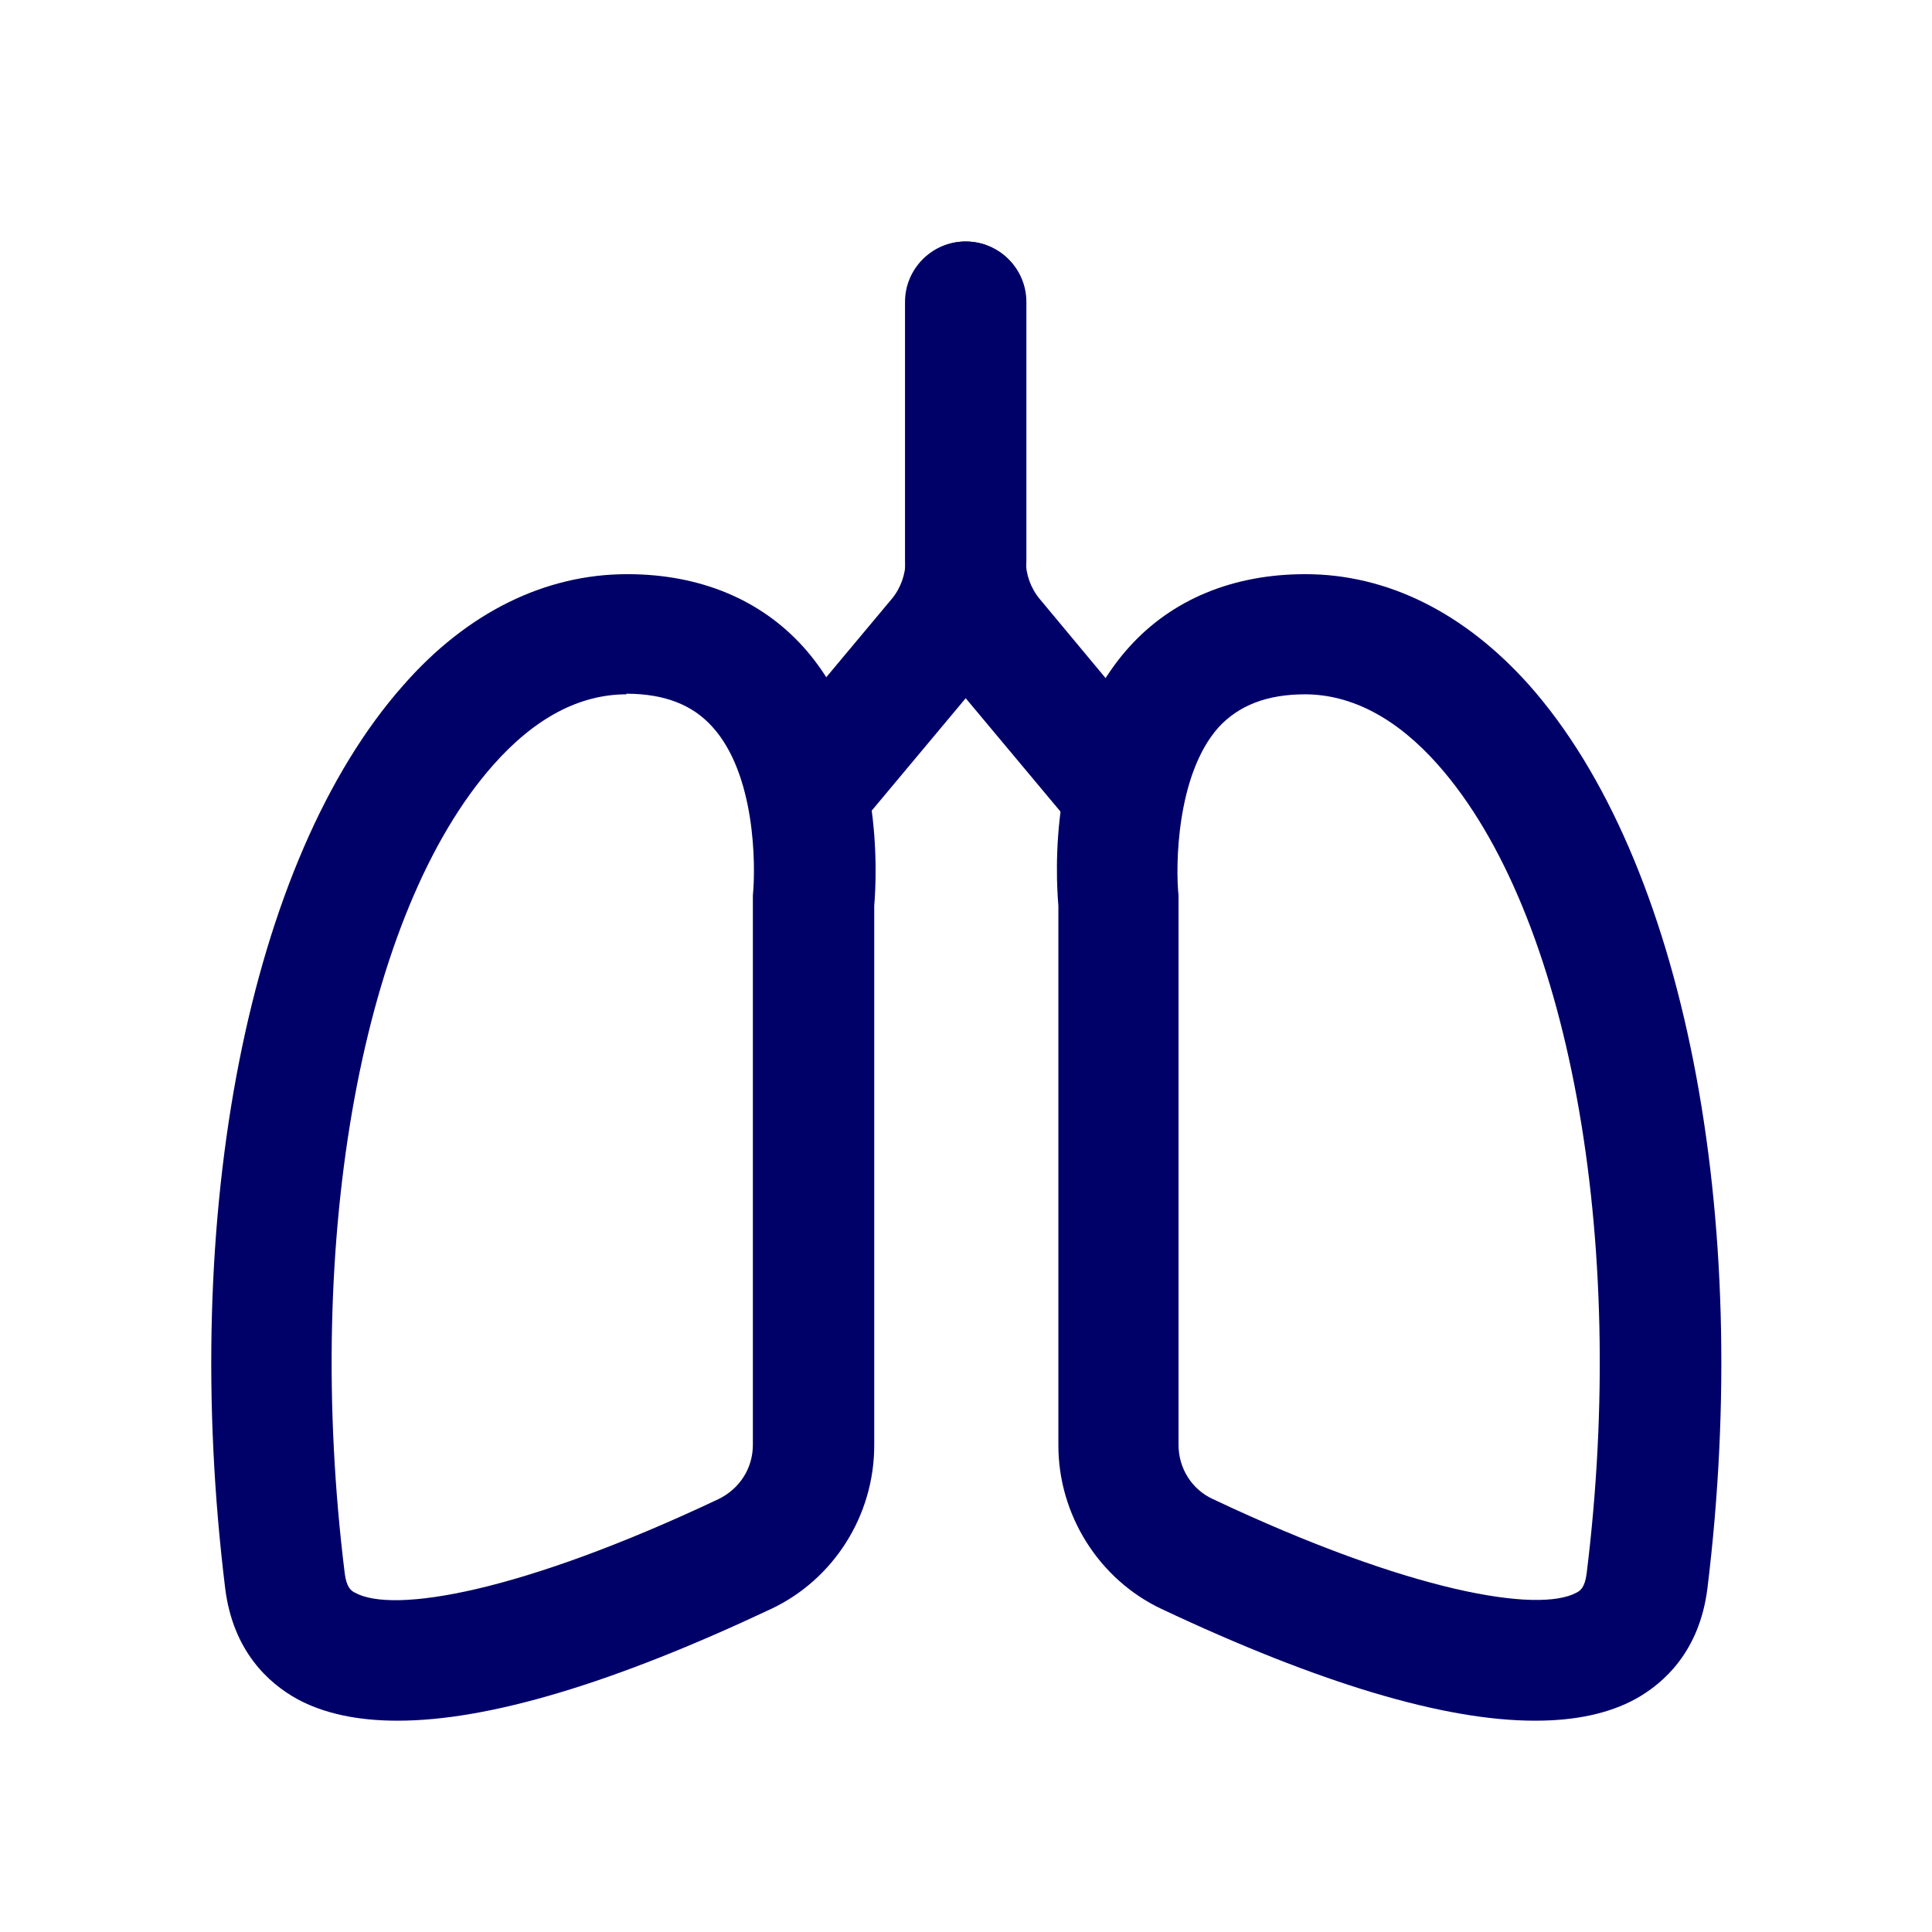
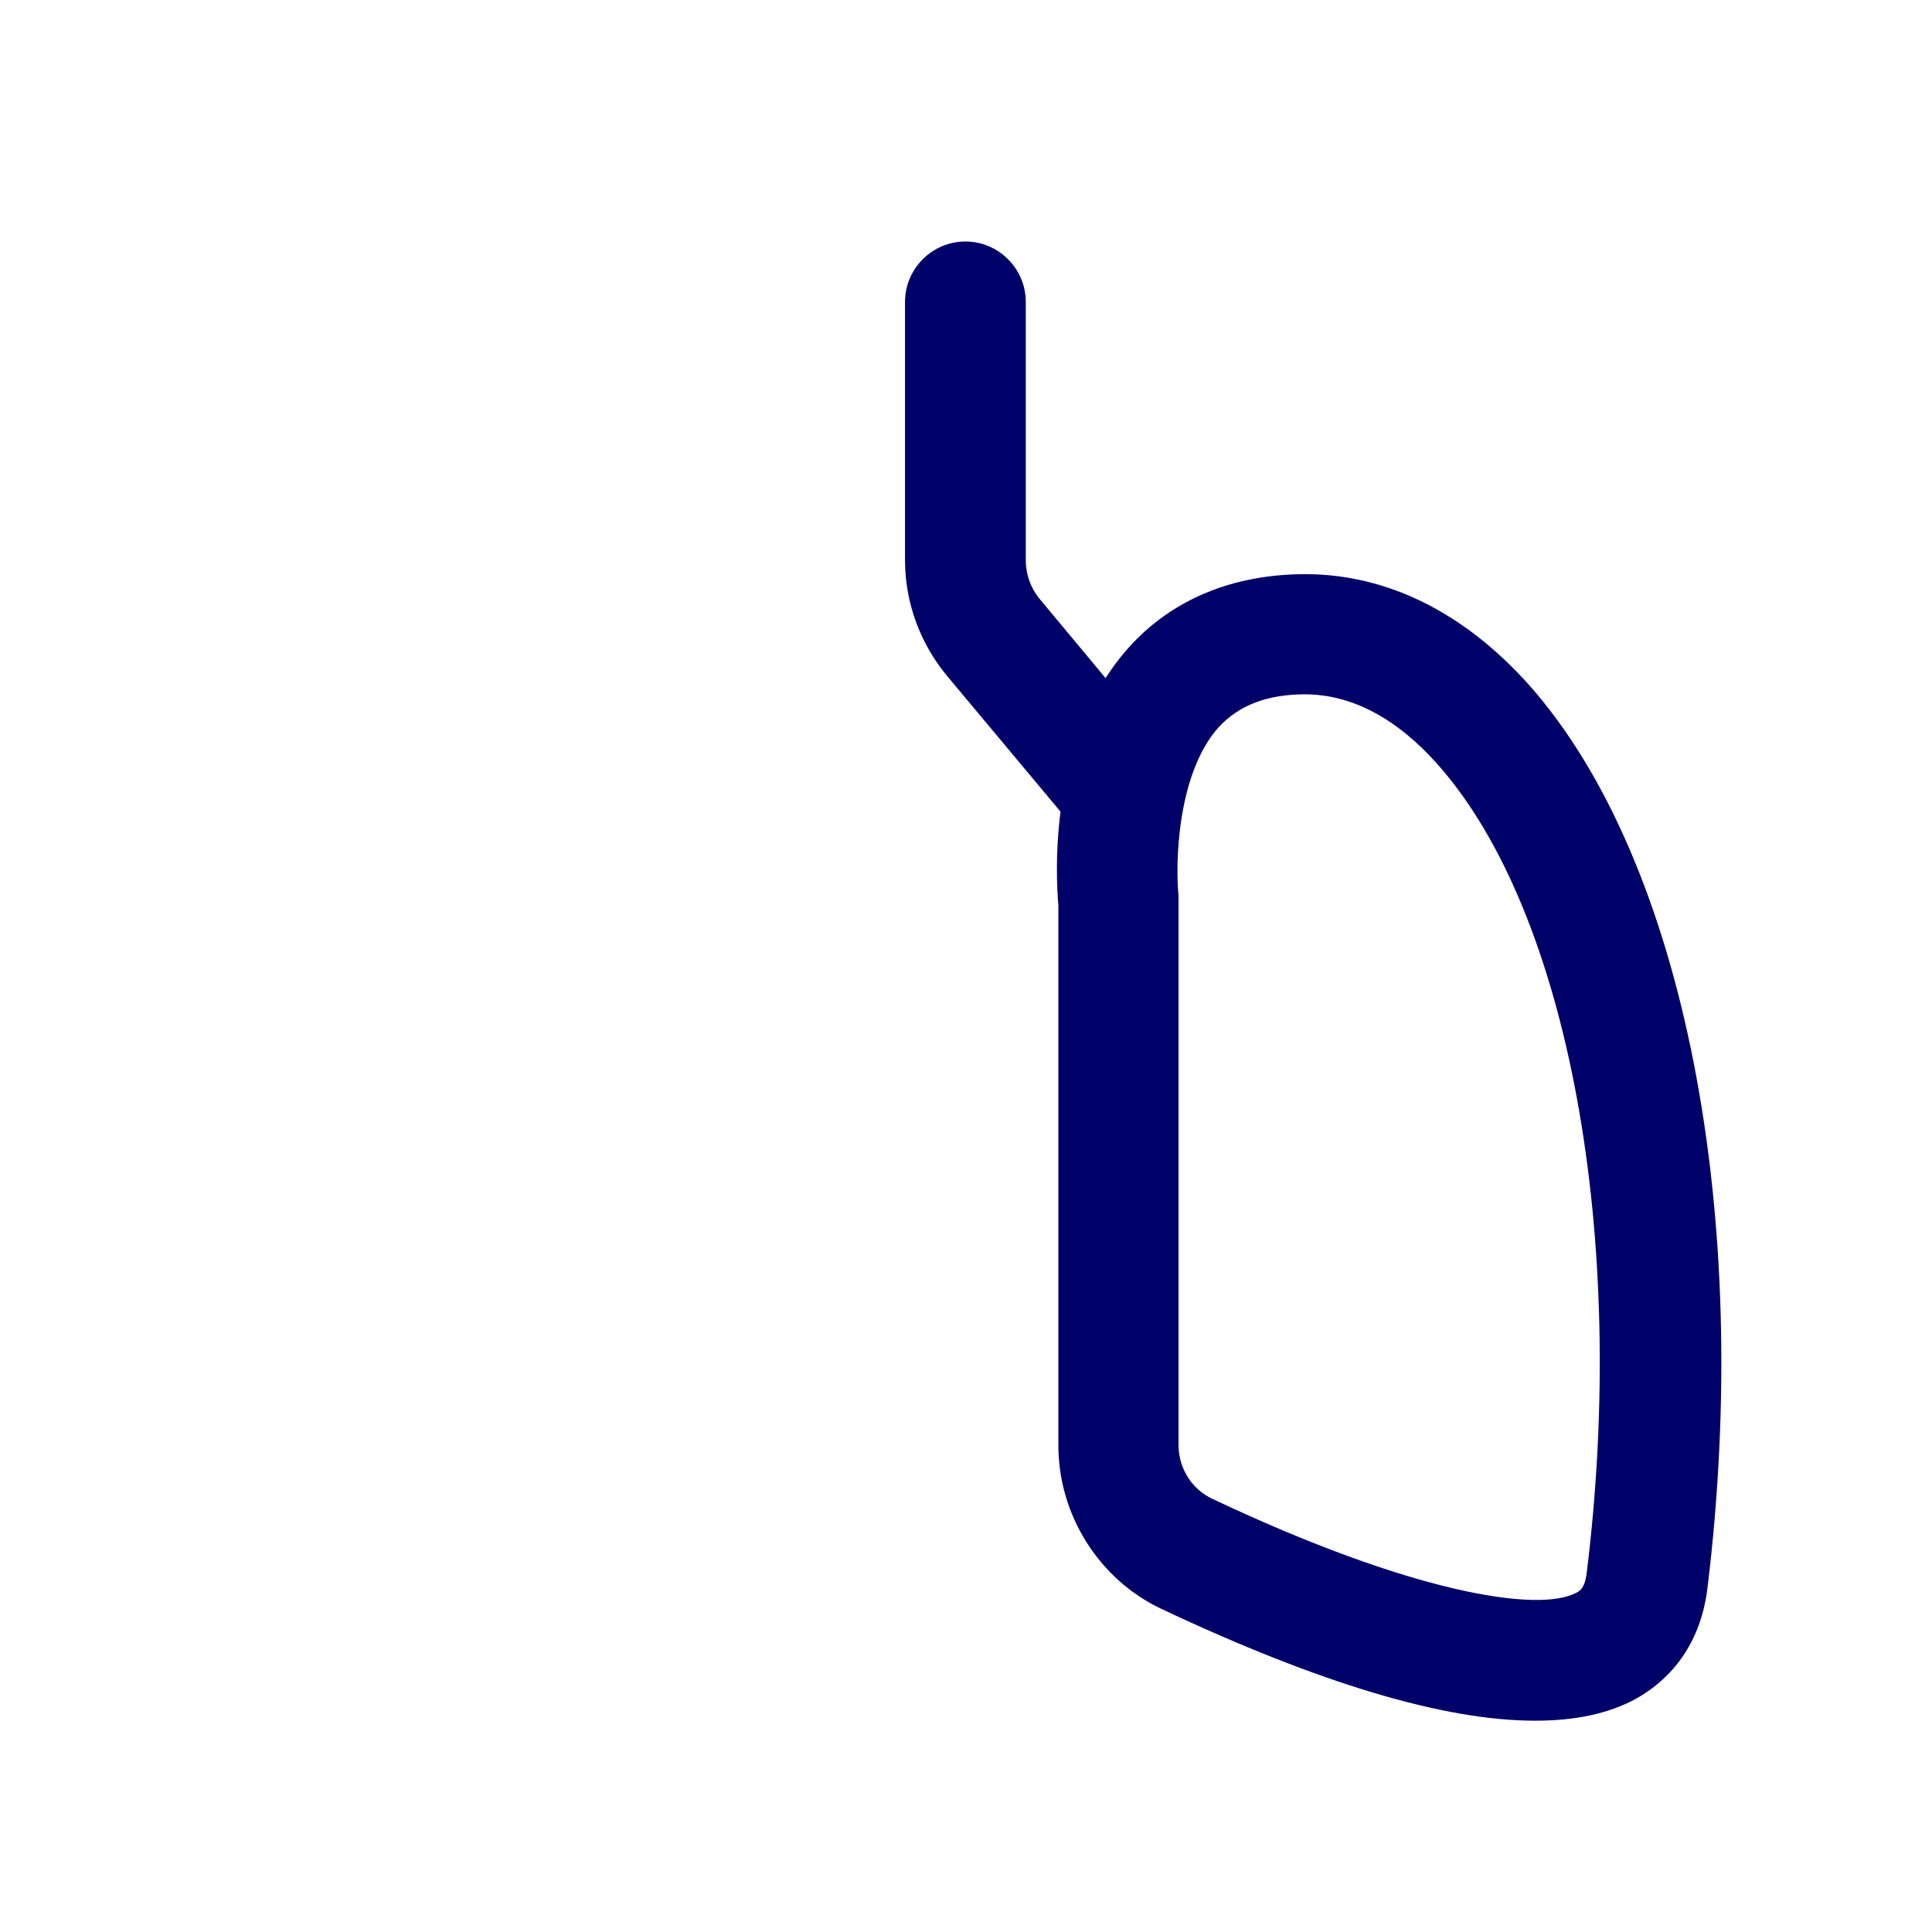
<svg xmlns="http://www.w3.org/2000/svg" id="Vecteur" viewBox="0 0 32 32">
  <defs>
    <style>
      .cls-1 {
        fill: #000069;
        stroke-width: 0px;
      }
    </style>
  </defs>
-   <path class="cls-1" d="M6.58,28.5c-.66,0-1.22-.12-1.66-.36-.47-.26-1.06-.79-1.19-1.83-.76-6.2.39-12.07,2.95-14.96,1.06-1.21,2.35-1.84,3.71-1.84,1.2,0,2.21.42,2.92,1.21,1.34,1.5,1.21,3.81,1.17,4.28v8.94c0,1.16-.67,2.22-1.71,2.71-2.61,1.23-4.68,1.85-6.18,1.85ZM10.38,11.5c-.78,0-1.52.39-2.21,1.17-2.16,2.44-3.15,7.82-2.46,13.39.03.24.11.29.17.32.63.35,2.74,0,6.02-1.55.35-.17.57-.51.57-.9v-8.99s0-.07,0-.11c.05-.51.04-2.01-.67-2.79-.33-.37-.8-.55-1.43-.55Z" />
  <path class="cls-1" d="M25.42,28.5c-1.5,0-3.57-.62-6.18-1.85-1.04-.49-1.71-1.56-1.71-2.71v-8.94c-.04-.47-.18-2.78,1.17-4.28.71-.79,1.72-1.21,2.92-1.21,1.36,0,2.64.64,3.71,1.84,2.56,2.89,3.71,8.76,2.95,14.96-.13,1.04-.72,1.57-1.19,1.83-.44.24-.99.36-1.66.36ZM21.62,11.5c-.63,0-1.1.18-1.44.55-.7.79-.71,2.31-.66,2.78,0,.04,0,.07,0,.11v8.99c0,.39.22.74.57.9,3.28,1.55,5.39,1.89,6.02,1.55.06-.03.14-.08.17-.32.69-5.57-.3-10.95-2.46-13.39-.68-.77-1.43-1.17-2.21-1.17Z" />
-   <path class="cls-1" d="M13.5,14c-.23,0-.45-.08-.64-.23-.42-.35-.48-.98-.13-1.41l2.04-2.44c.15-.18.23-.41.23-.64v-4.28c0-.55.45-1,1-1s1,.45,1,1v4.28c0,.7-.25,1.38-.7,1.92l-2.04,2.44c-.2.24-.48.36-.77.36Z" />
  <path class="cls-1" d="M18.5,14c-.29,0-.57-.12-.77-.36l-2.04-2.44c-.45-.54-.7-1.22-.7-1.92v-4.28c0-.55.45-1,1-1s1,.45,1,1v4.28c0,.23.08.46.23.64l2.04,2.45c.35.42.3,1.05-.13,1.41-.19.16-.41.23-.64.23Z" />
</svg>